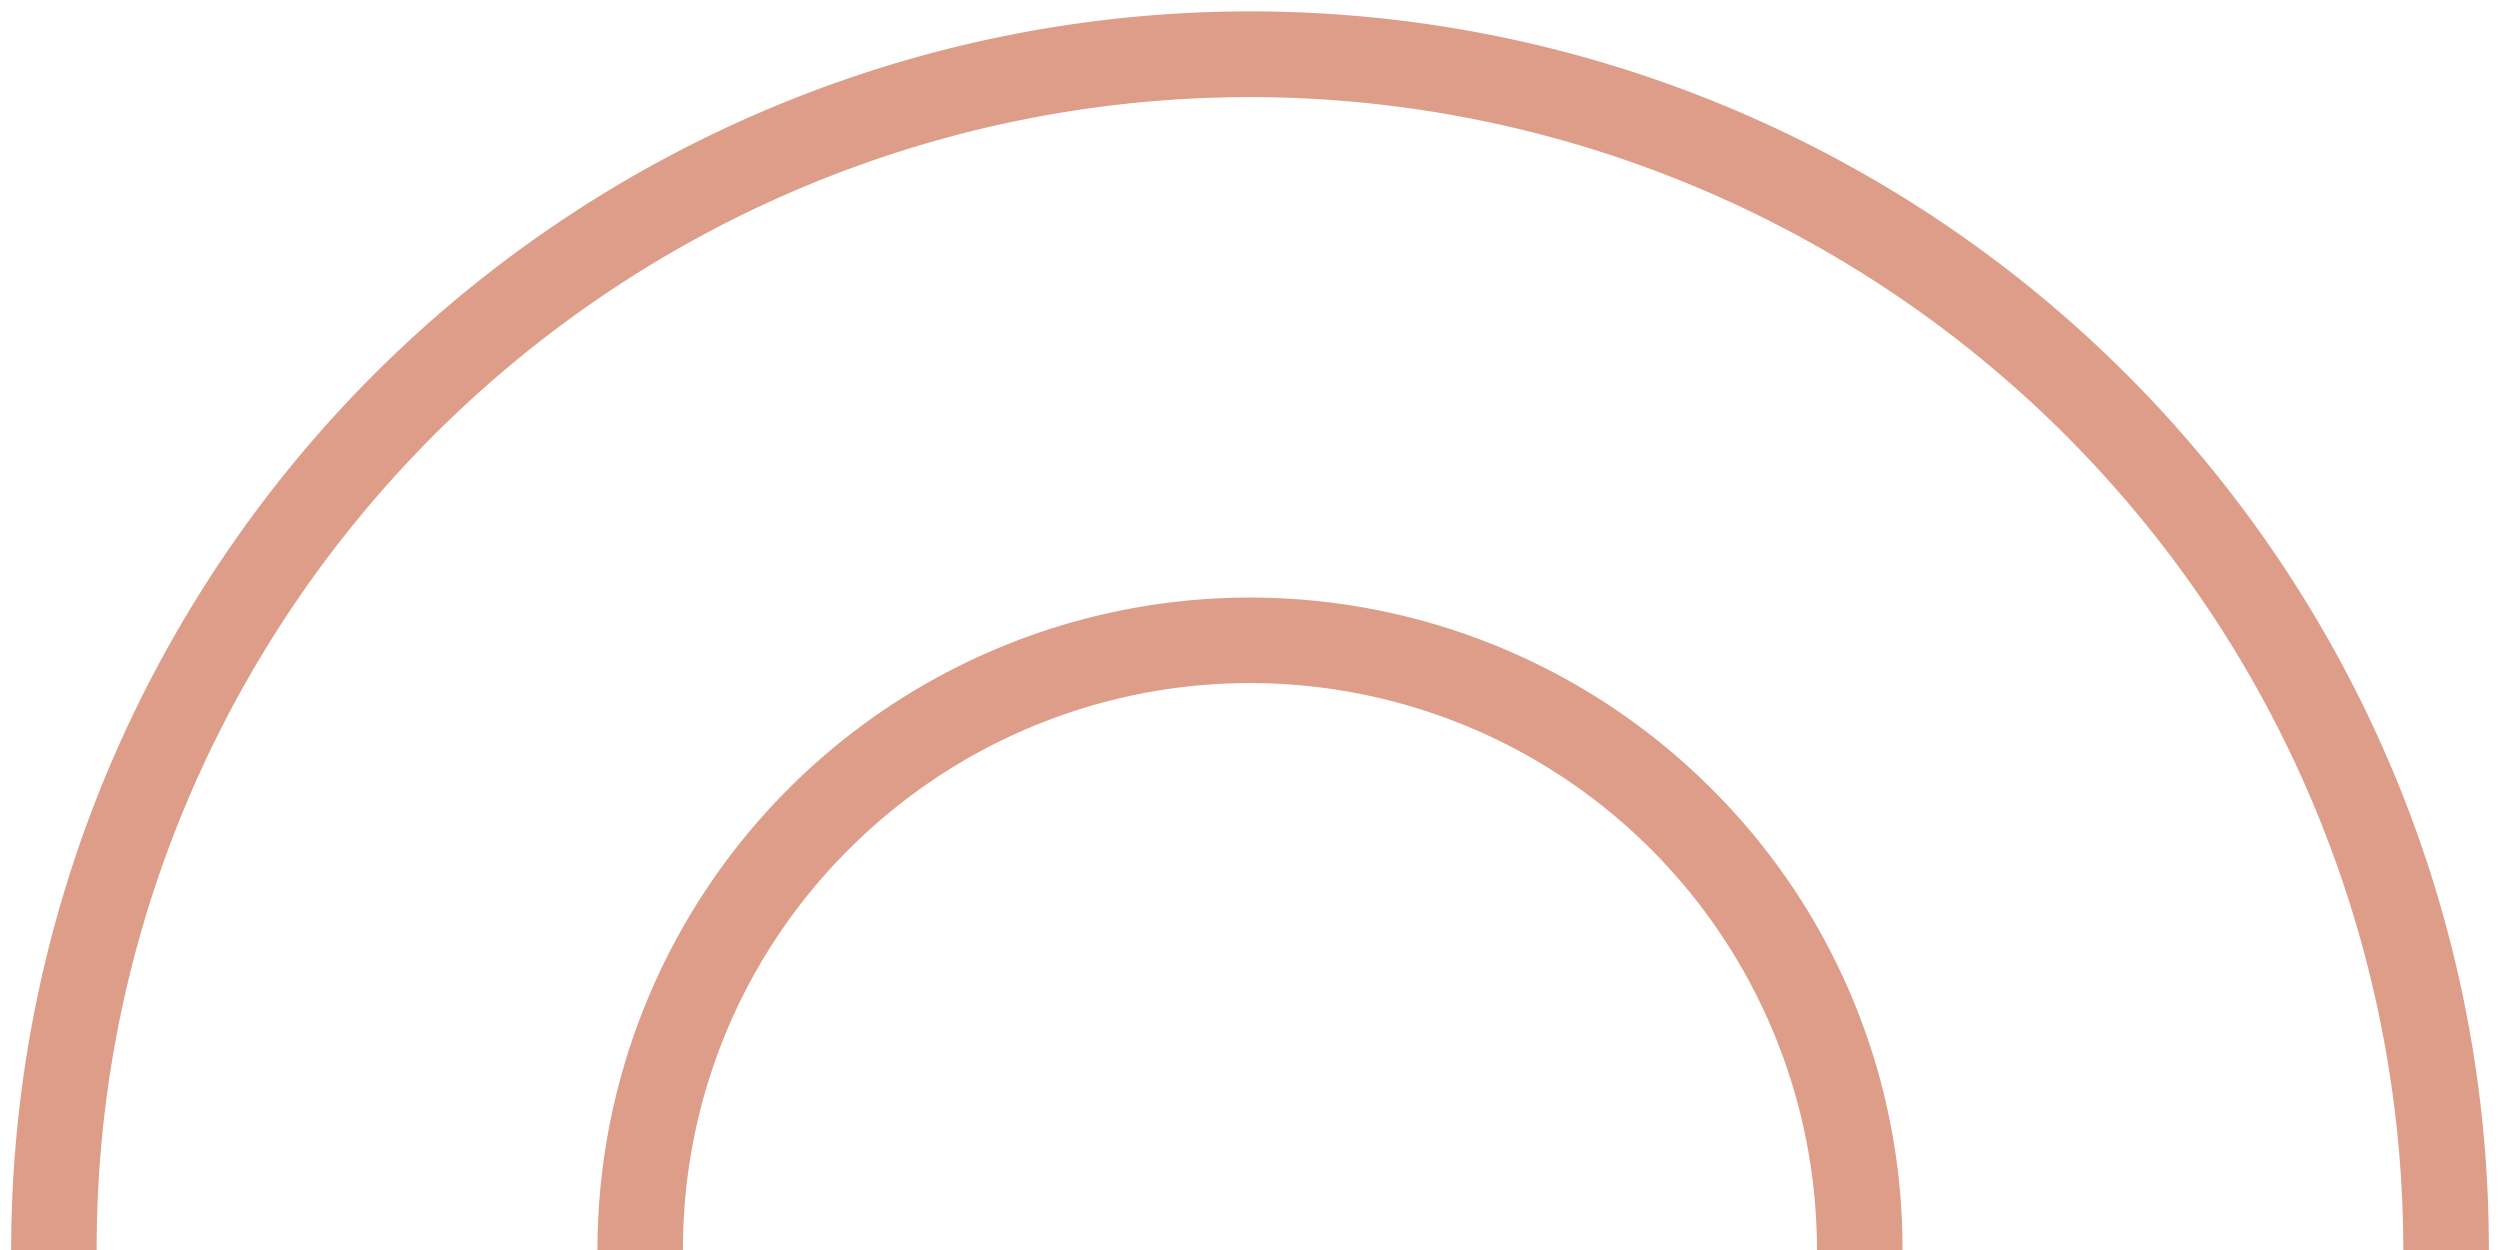
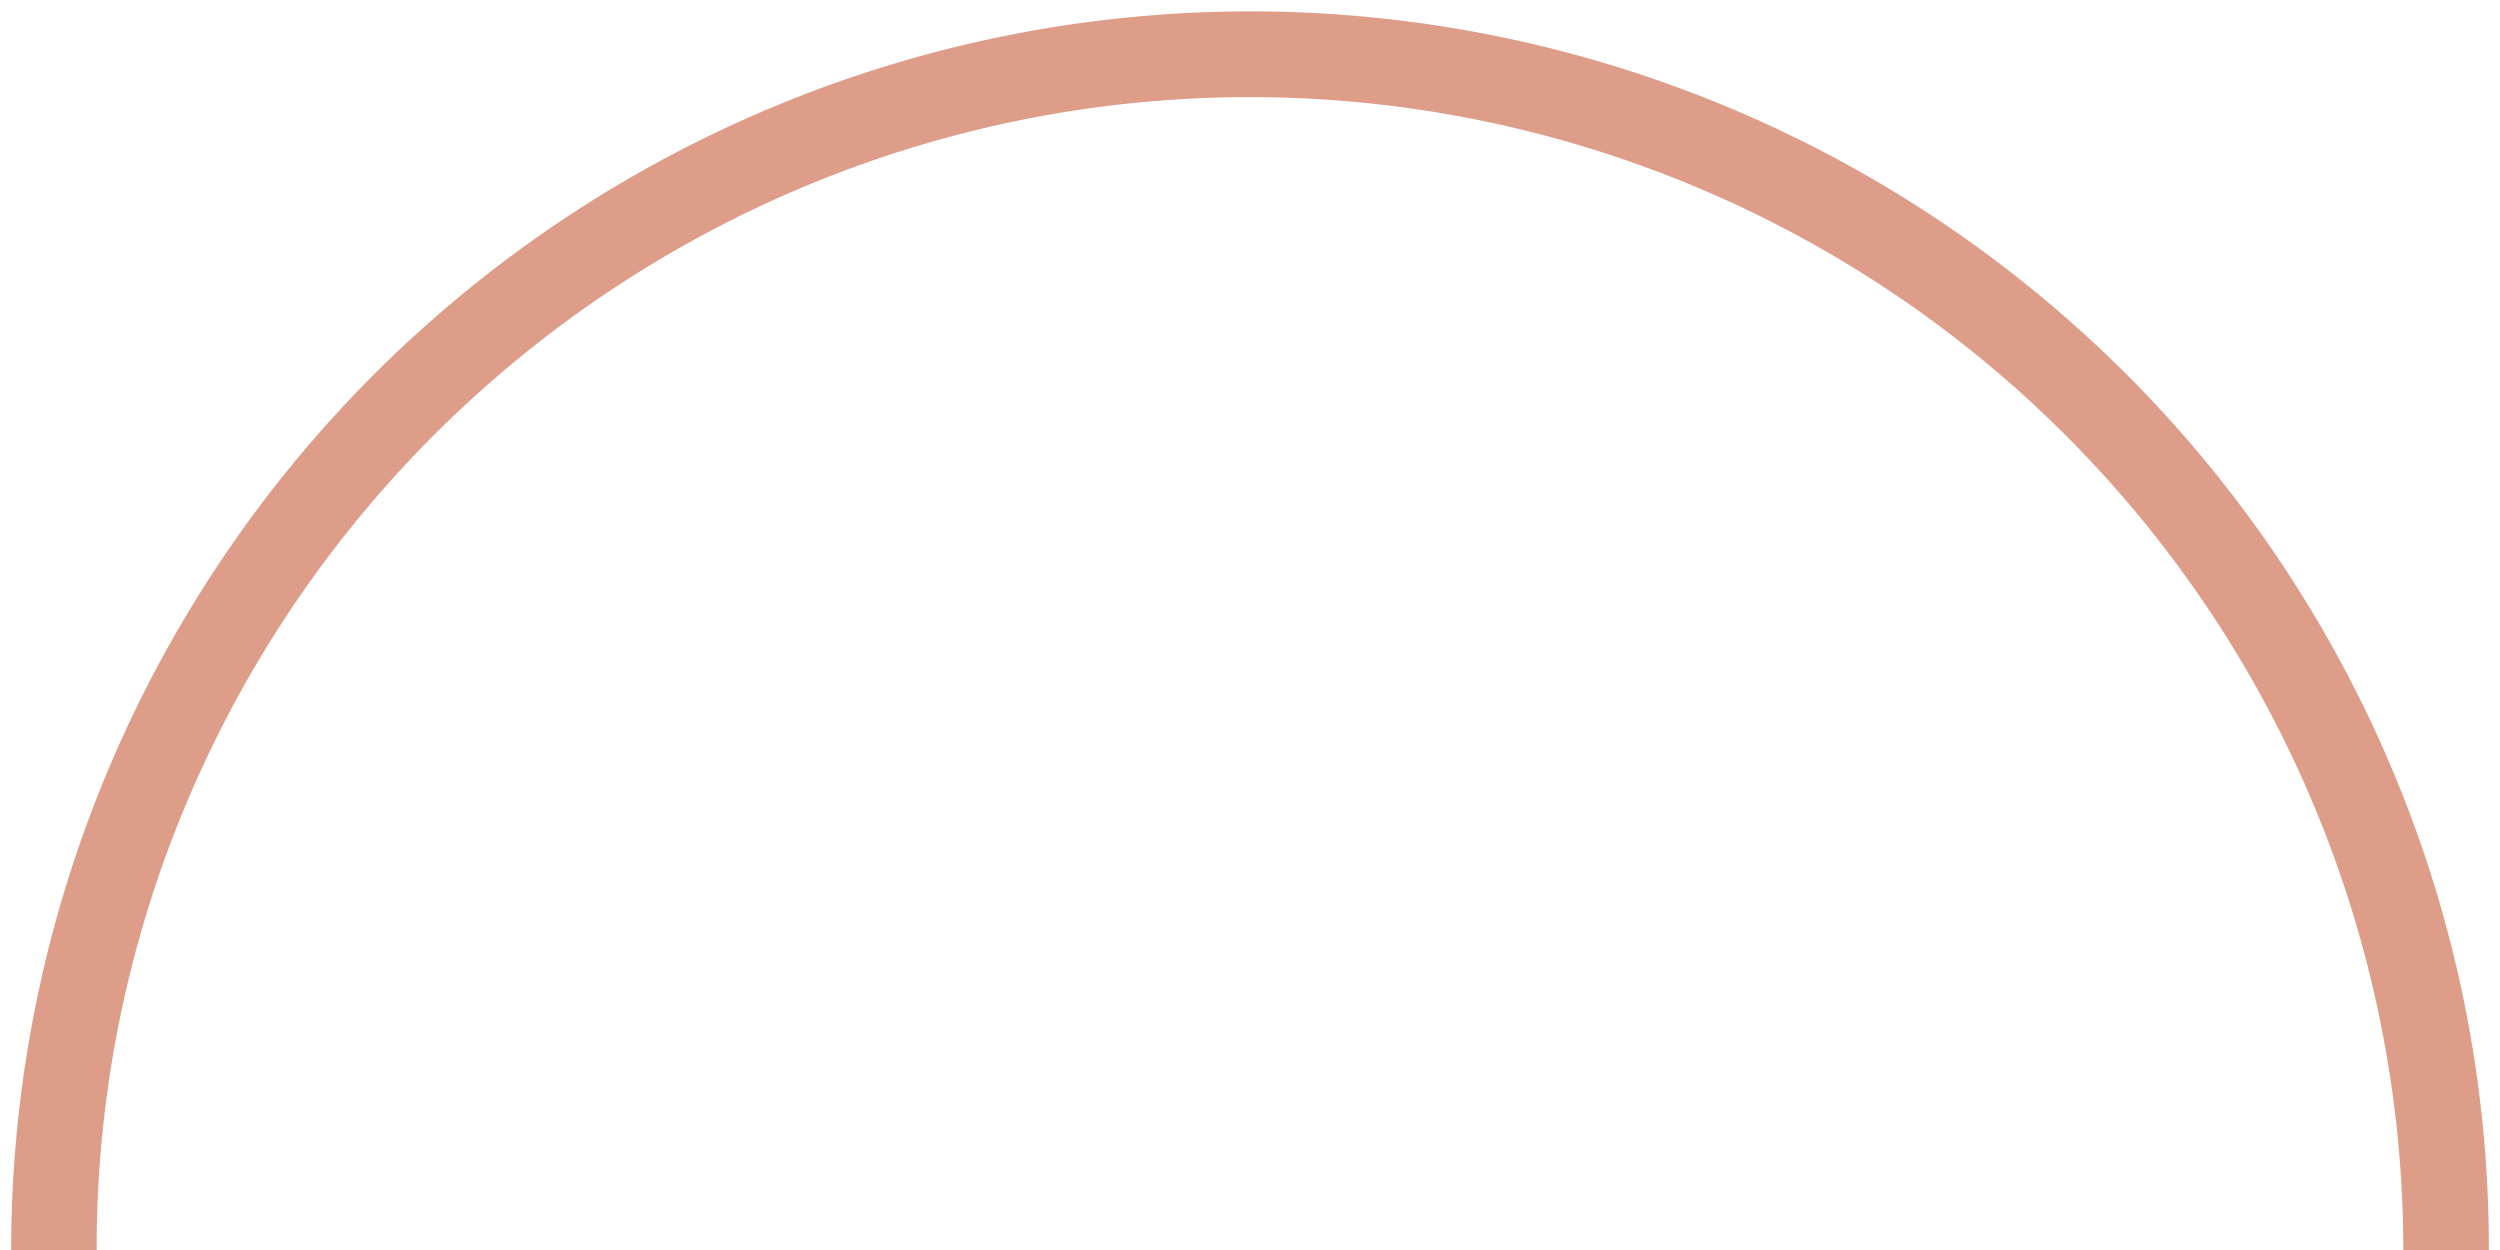
<svg xmlns="http://www.w3.org/2000/svg" width="58.46" height="29.231" viewBox="0 0 58.46 29.231">
  <g transform="translate(0 11.589)">
-     <path d="M29.517,8.606h-2A13.259,13.259,0,0,0,4.883-.77,13.172,13.172,0,0,0,1,8.606H-1A15.259,15.259,0,0,1,25.048-2.184,15.159,15.159,0,0,1,29.517,8.606Z" transform="translate(14.971 9.037)" fill="#dd9d89" />
    <path d="M56.938,16.881h-2A26.976,26.976,0,0,0,3.119,6.384,26.8,26.8,0,0,0,1,16.881H-1A28.976,28.976,0,0,1,54.661,5.6,28.792,28.792,0,0,1,56.938,16.881Z" transform="translate(1.261 0.761)" fill="#dd9d89" />
-     <path d="M0,17.642H58.46V-11.589H0Z" fill="none" />
  </g>
</svg>